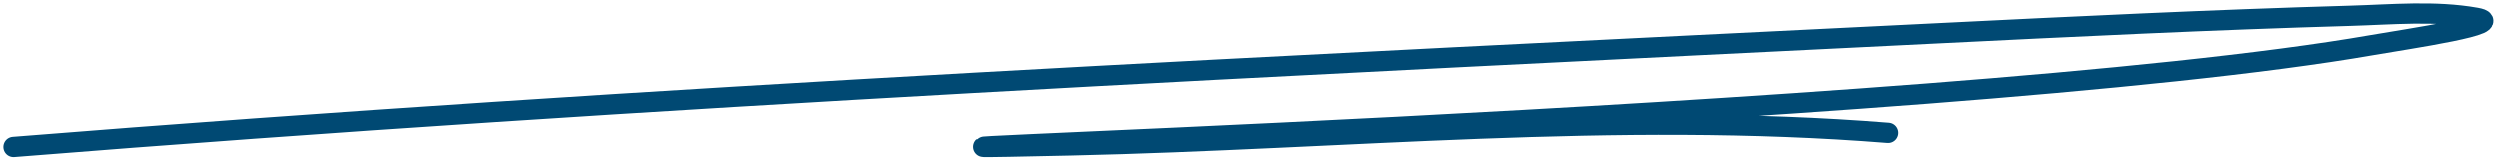
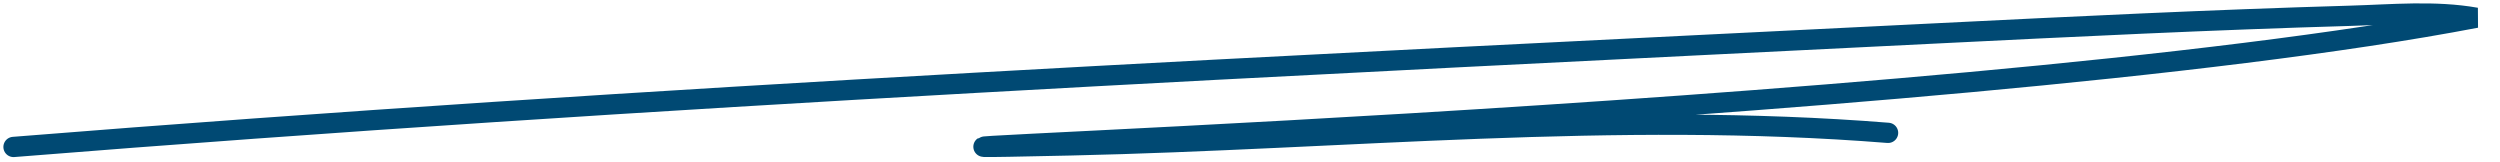
<svg xmlns="http://www.w3.org/2000/svg" width="370" height="24" viewBox="0 0 370 24" fill="none">
-   <path d="M2 21.748C96.653 14.154 191.674 9.651 286.503 4.945C306.931 3.931 327.363 2.93 347.808 2.337C354.025 2.157 360.341 1.541 366.466 2.627C371.697 3.554 356.286 5.772 351.053 6.683C287.615 17.729 94.072 22.947 158.448 21.517C199.034 20.615 239.003 16.428 279.434 19.662" stroke="#004973" stroke-width="3" stroke-linecap="round" />
+   <path d="M2 21.748C96.653 14.154 191.674 9.651 286.503 4.945C306.931 3.931 327.363 2.93 347.808 2.337C354.025 2.157 360.341 1.541 366.466 2.627C287.615 17.729 94.072 22.947 158.448 21.517C199.034 20.615 239.003 16.428 279.434 19.662" stroke="#004973" stroke-width="3" stroke-linecap="round" />
</svg>